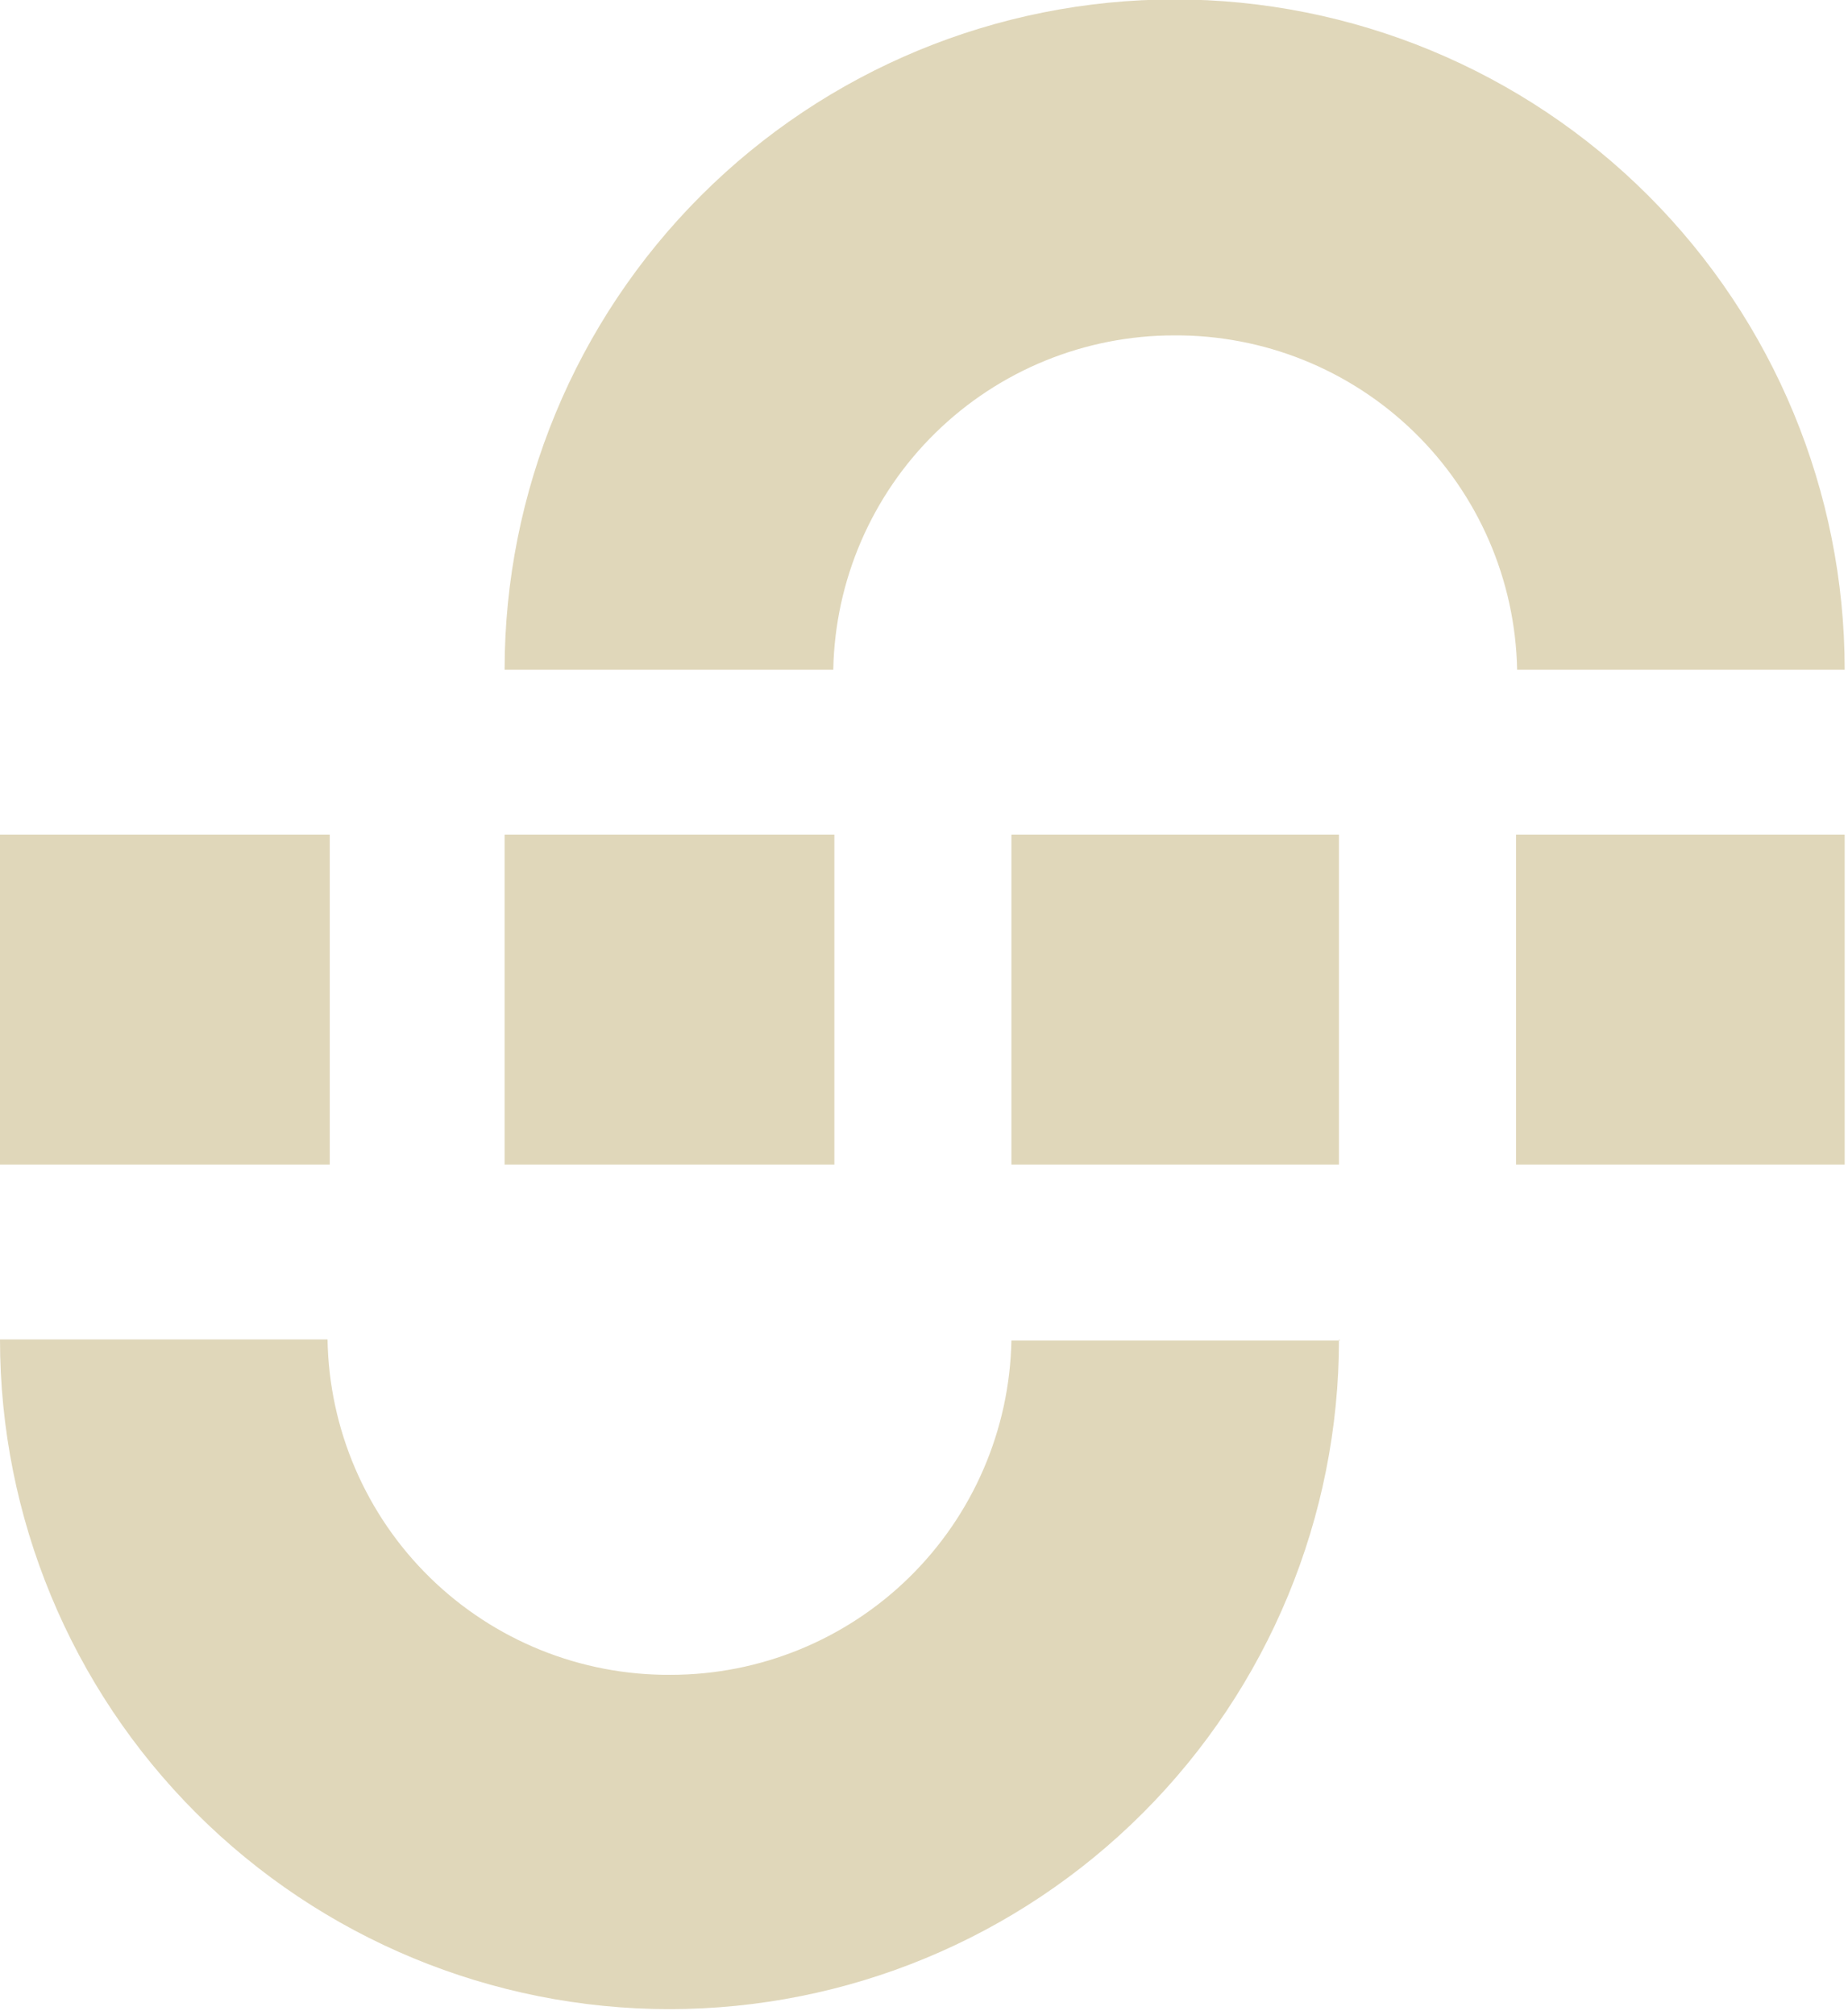
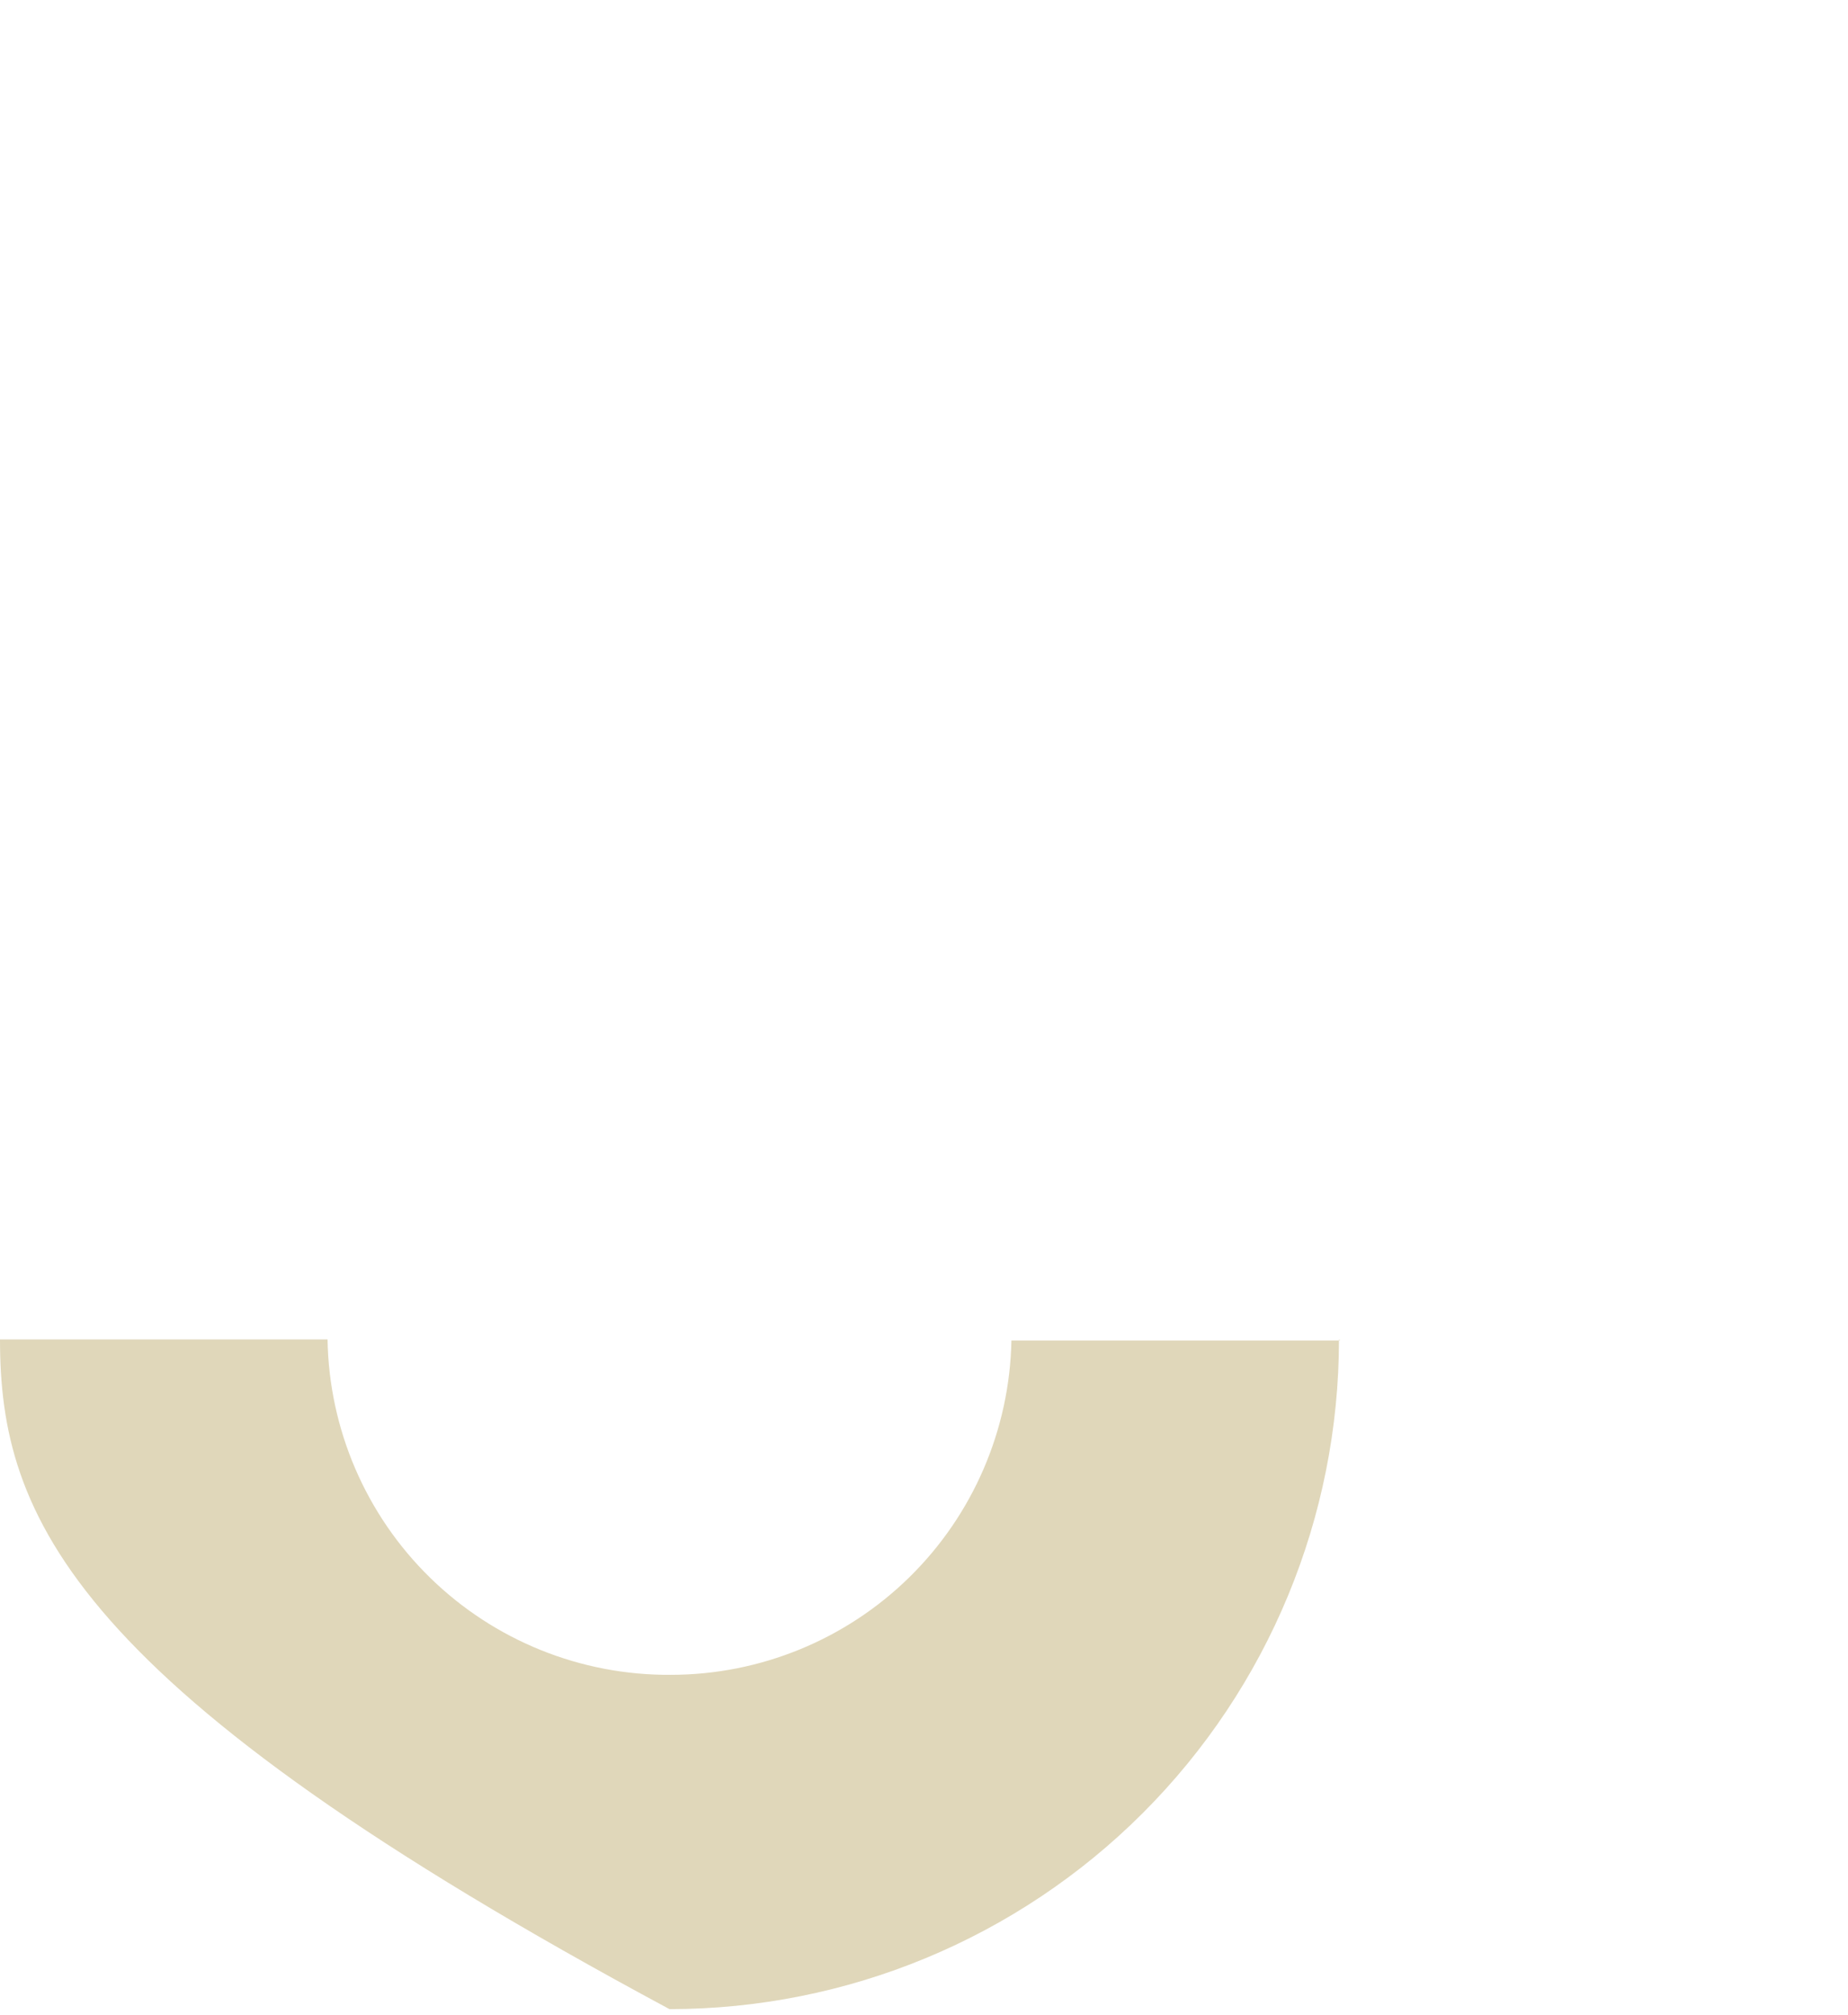
<svg xmlns="http://www.w3.org/2000/svg" width="167" height="182" viewBox="0 0 167 182" fill="none">
-   <path fill-rule="evenodd" clip-rule="evenodd" d="M121 121C121 137.046 114.626 152.434 103.28 163.78C91.934 175.126 76.546 181.5 60.5 181.5C44.454 181.5 29.066 175.126 17.72 163.78C6.374 152.434 0 137.046 0 121H29.6C29.732 129.116 33.062 136.853 38.867 142.527C44.672 148.201 52.483 151.354 60.6 151.3C68.666 151.302 76.41 148.139 82.169 142.492C87.929 136.845 91.243 129.164 91.4 121.1H121.1L121 121Z" fill="#E0D7BA" />
-   <path d="M137 105.2H166.7V75.4H137V105.2ZM121 75.4H91.4V105.2H121V75.4ZM45.6 105.2H75.4V75.4H45.6V105.2ZM29.8 75.4H0V105.2H29.8V75.4Z" fill="#E0D7BA" />
-   <path fill-rule="evenodd" clip-rule="evenodd" d="M45.6 60.499C45.6 44.44 51.98 29.039 63.335 17.684C74.69 6.329 90.091 -0.051 106.15 -0.051C122.209 -0.051 137.61 6.329 148.965 17.684C160.321 29.039 166.7 44.44 166.7 60.499H137.1C136.942 52.4 133.601 44.689 127.798 39.037C121.996 33.384 114.2 30.245 106.1 30.299C98.034 30.298 90.29 33.46 84.531 39.107C78.771 44.754 75.457 52.435 75.3 60.499H45.6Z" fill="#E0D7BA" />
+   <path fill-rule="evenodd" clip-rule="evenodd" d="M121 121C121 137.046 114.626 152.434 103.28 163.78C91.934 175.126 76.546 181.5 60.5 181.5C6.374 152.434 0 137.046 0 121H29.6C29.732 129.116 33.062 136.853 38.867 142.527C44.672 148.201 52.483 151.354 60.6 151.3C68.666 151.302 76.41 148.139 82.169 142.492C87.929 136.845 91.243 129.164 91.4 121.1H121.1L121 121Z" fill="#E0D7BA" />
</svg>